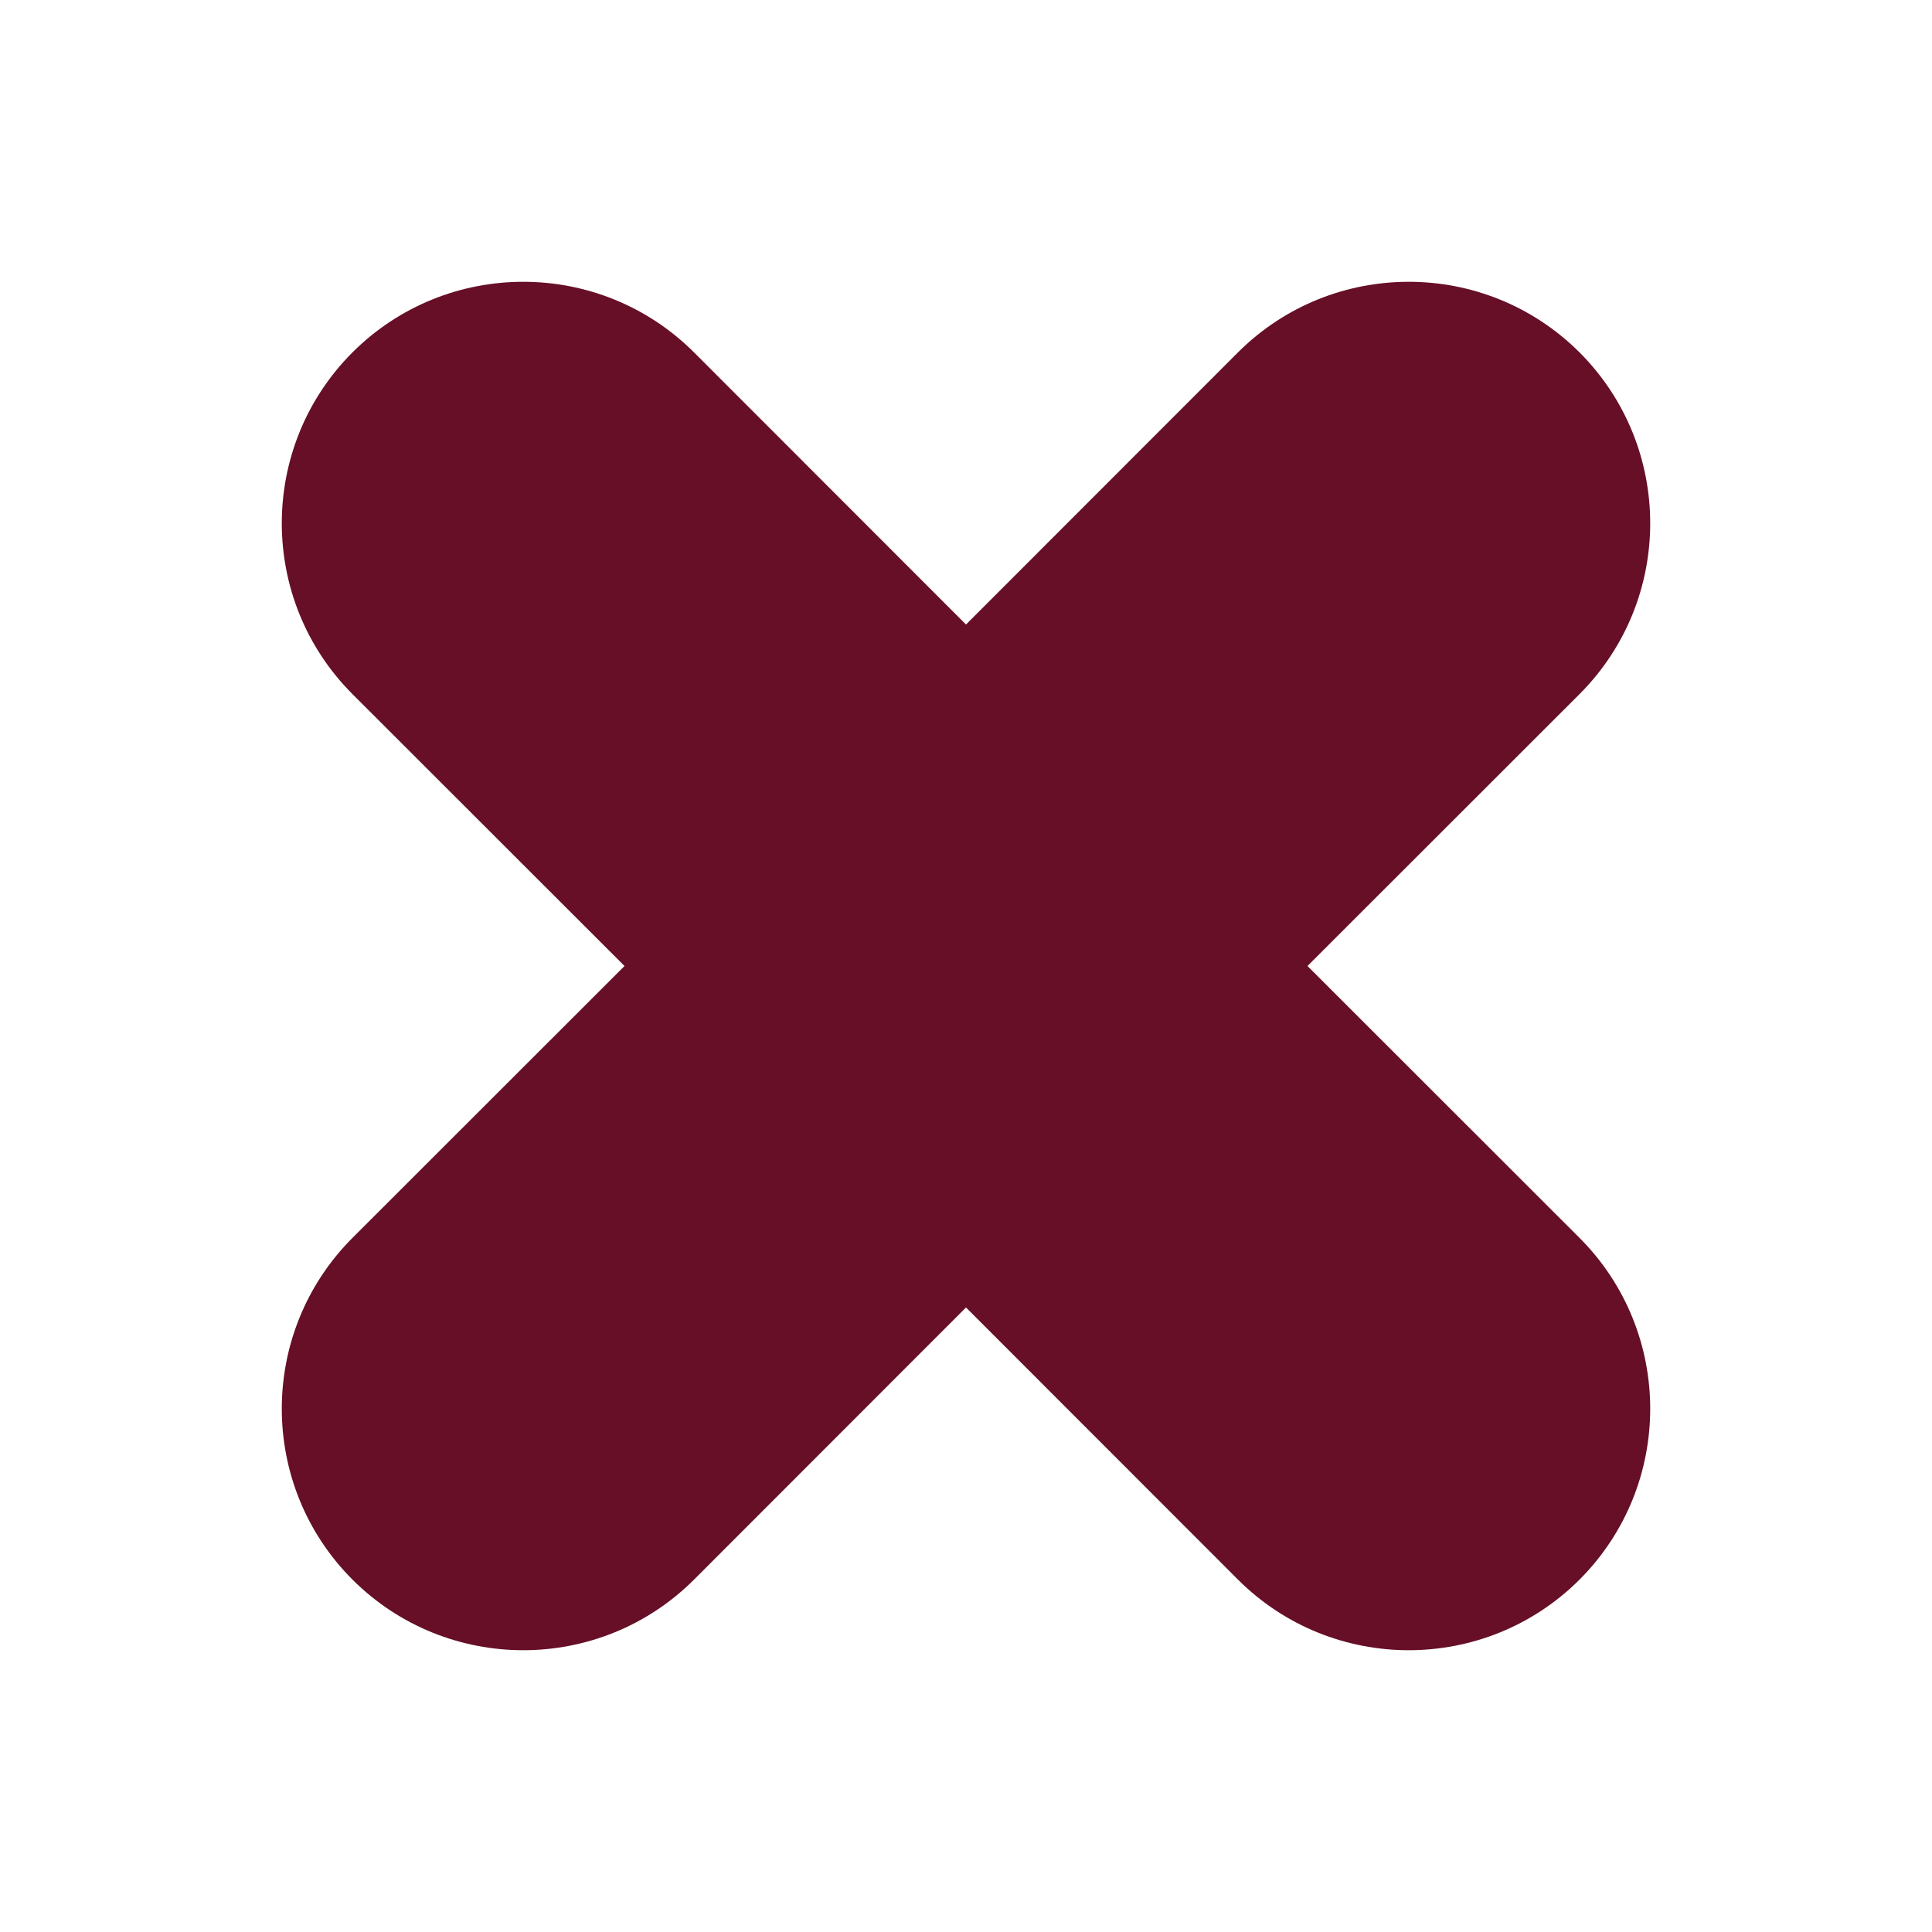
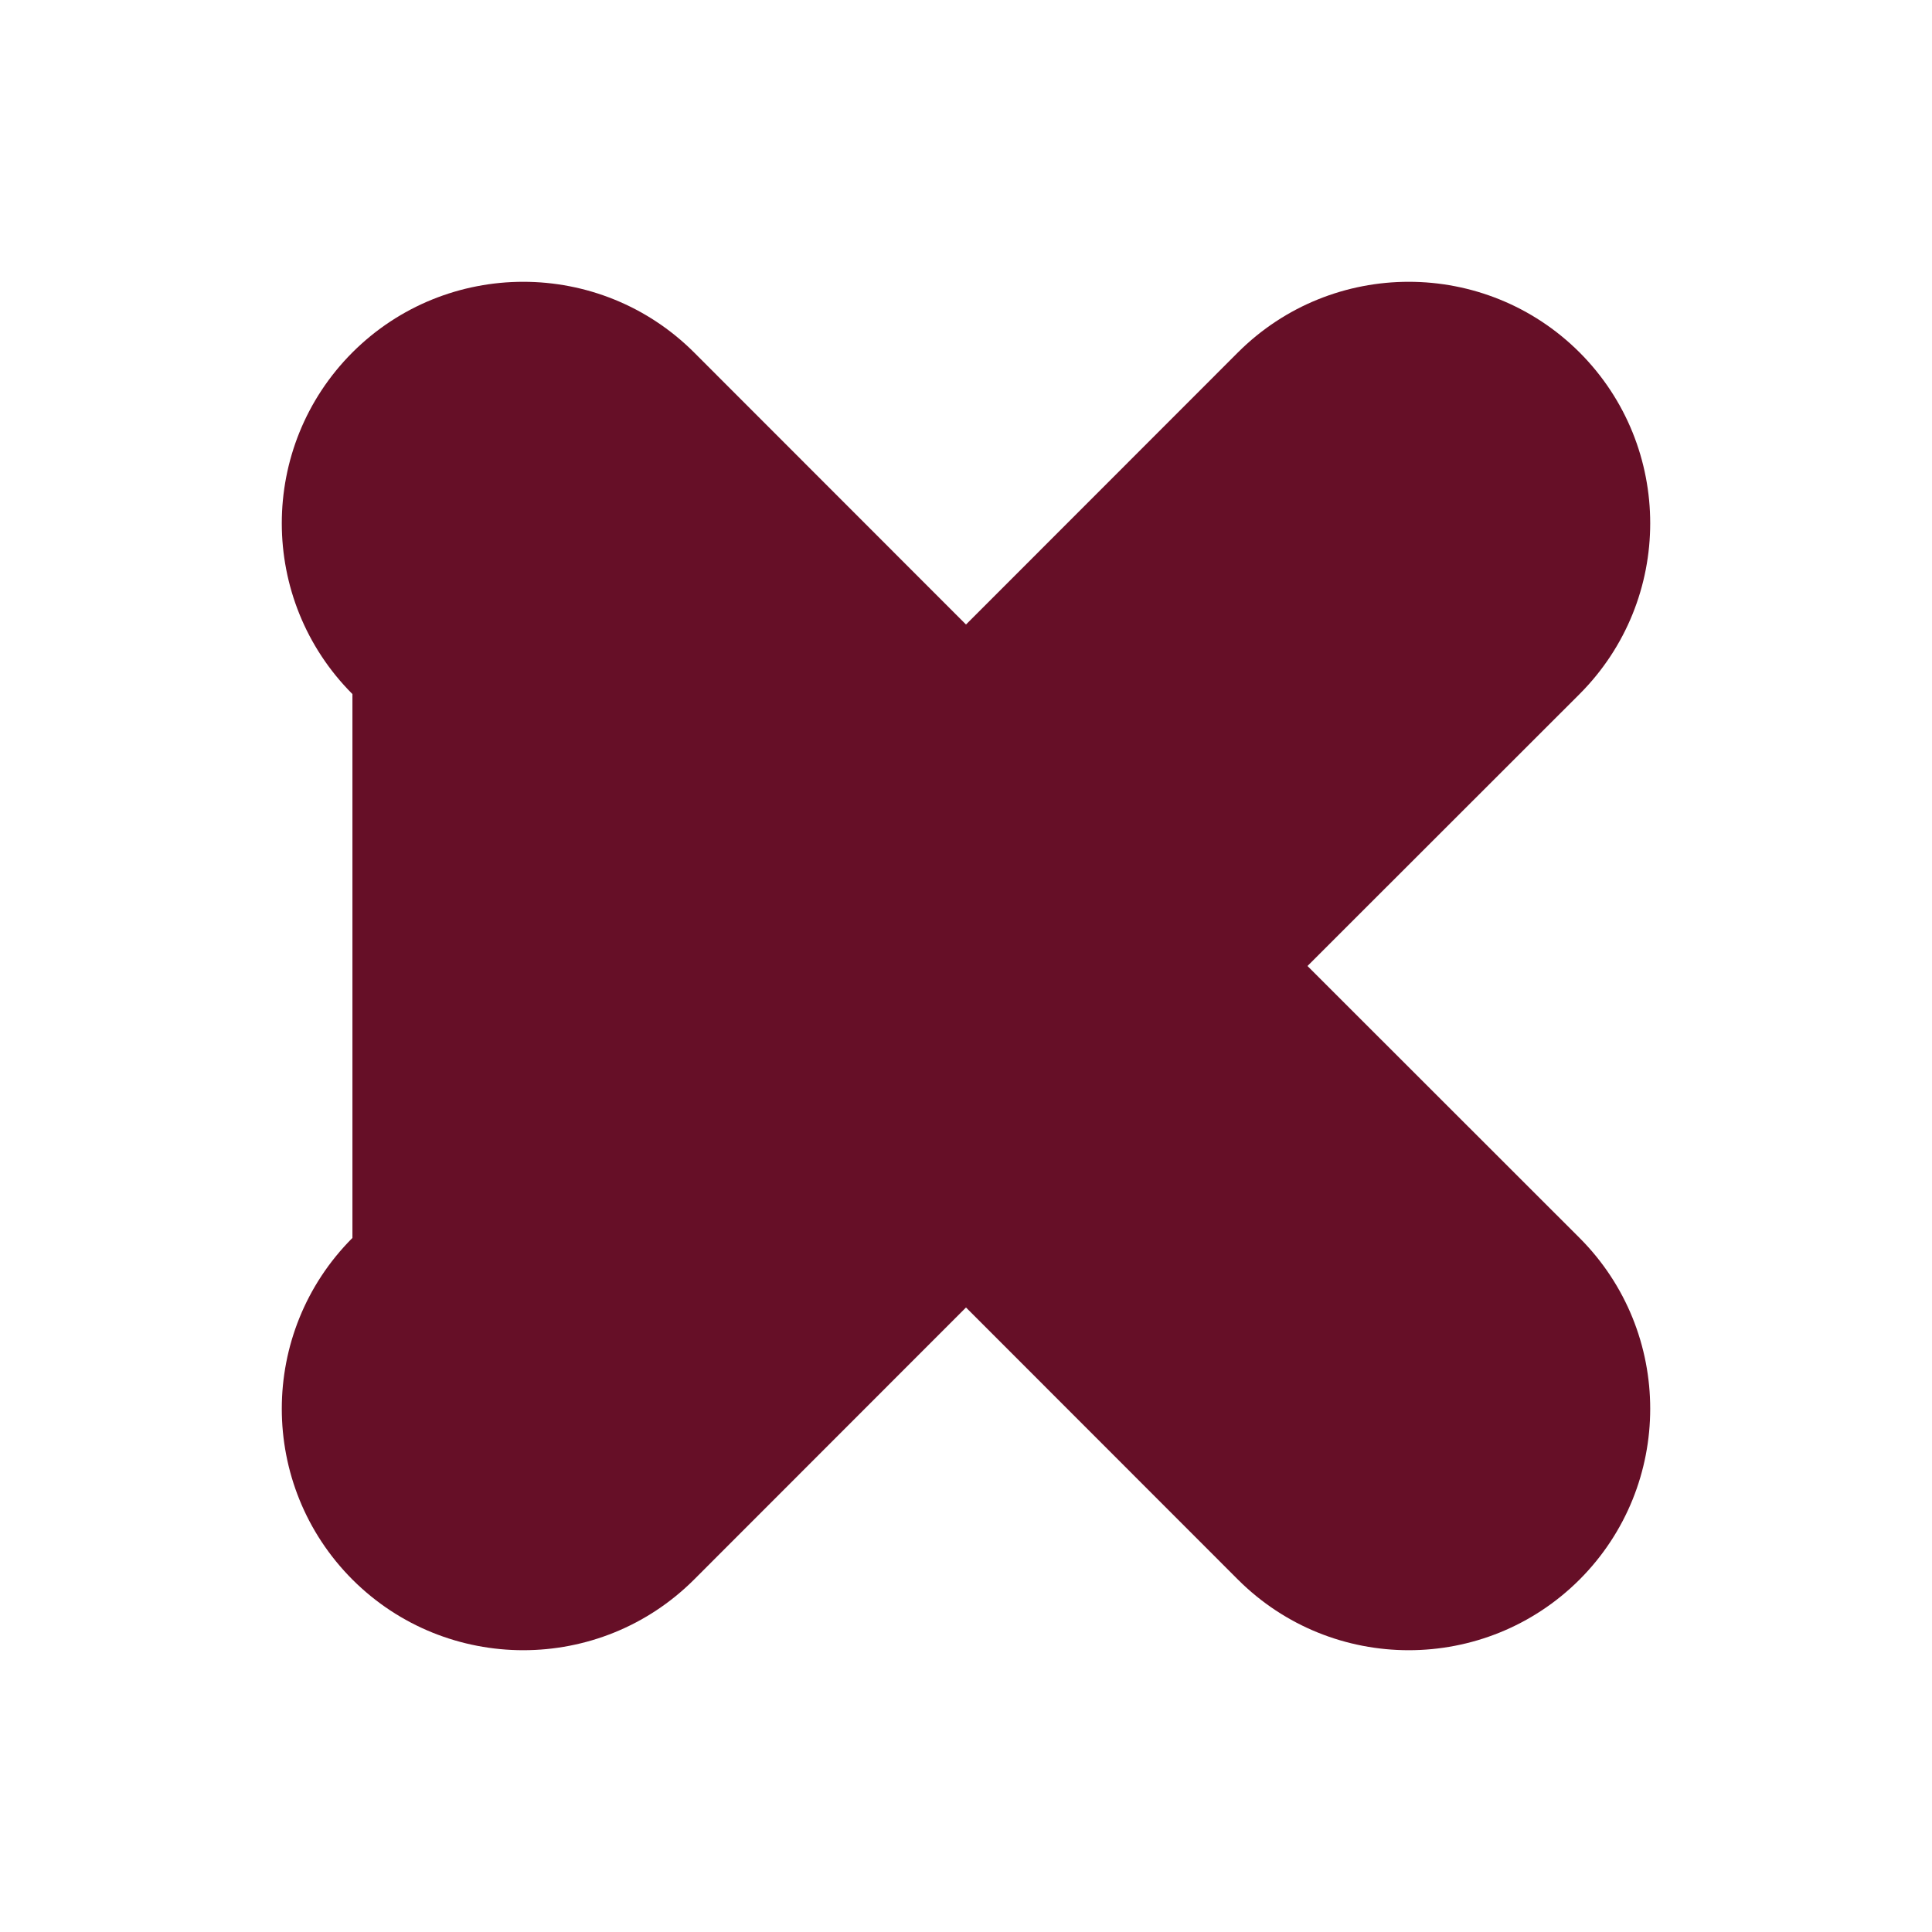
<svg xmlns="http://www.w3.org/2000/svg" width="12" height="12" viewBox="0 0 12 12" fill="none">
-   <path fill-rule="evenodd" clip-rule="evenodd" d="M7.689 9.811C8.275 10.396 9.225 10.396 9.811 9.811C10.396 9.225 10.396 8.275 9.811 7.689L8.121 6L9.811 4.311C10.396 3.725 10.396 2.775 9.811 2.189C9.225 1.604 8.275 1.604 7.689 2.189L6 3.879L4.311 2.189C3.725 1.604 2.775 1.604 2.189 2.189C1.604 2.775 1.604 3.725 2.189 4.311L3.879 6L2.189 7.689C1.604 8.275 1.604 9.225 2.189 9.811C2.775 10.396 3.725 10.396 4.311 9.811L6 8.121L7.689 9.811Z" fill="#660F27" />
+   <path fill-rule="evenodd" clip-rule="evenodd" d="M7.689 9.811C8.275 10.396 9.225 10.396 9.811 9.811C10.396 9.225 10.396 8.275 9.811 7.689L8.121 6L9.811 4.311C10.396 3.725 10.396 2.775 9.811 2.189C9.225 1.604 8.275 1.604 7.689 2.189L6 3.879L4.311 2.189C3.725 1.604 2.775 1.604 2.189 2.189C1.604 2.775 1.604 3.725 2.189 4.311L2.189 7.689C1.604 8.275 1.604 9.225 2.189 9.811C2.775 10.396 3.725 10.396 4.311 9.811L6 8.121L7.689 9.811Z" fill="#660F27" />
</svg>